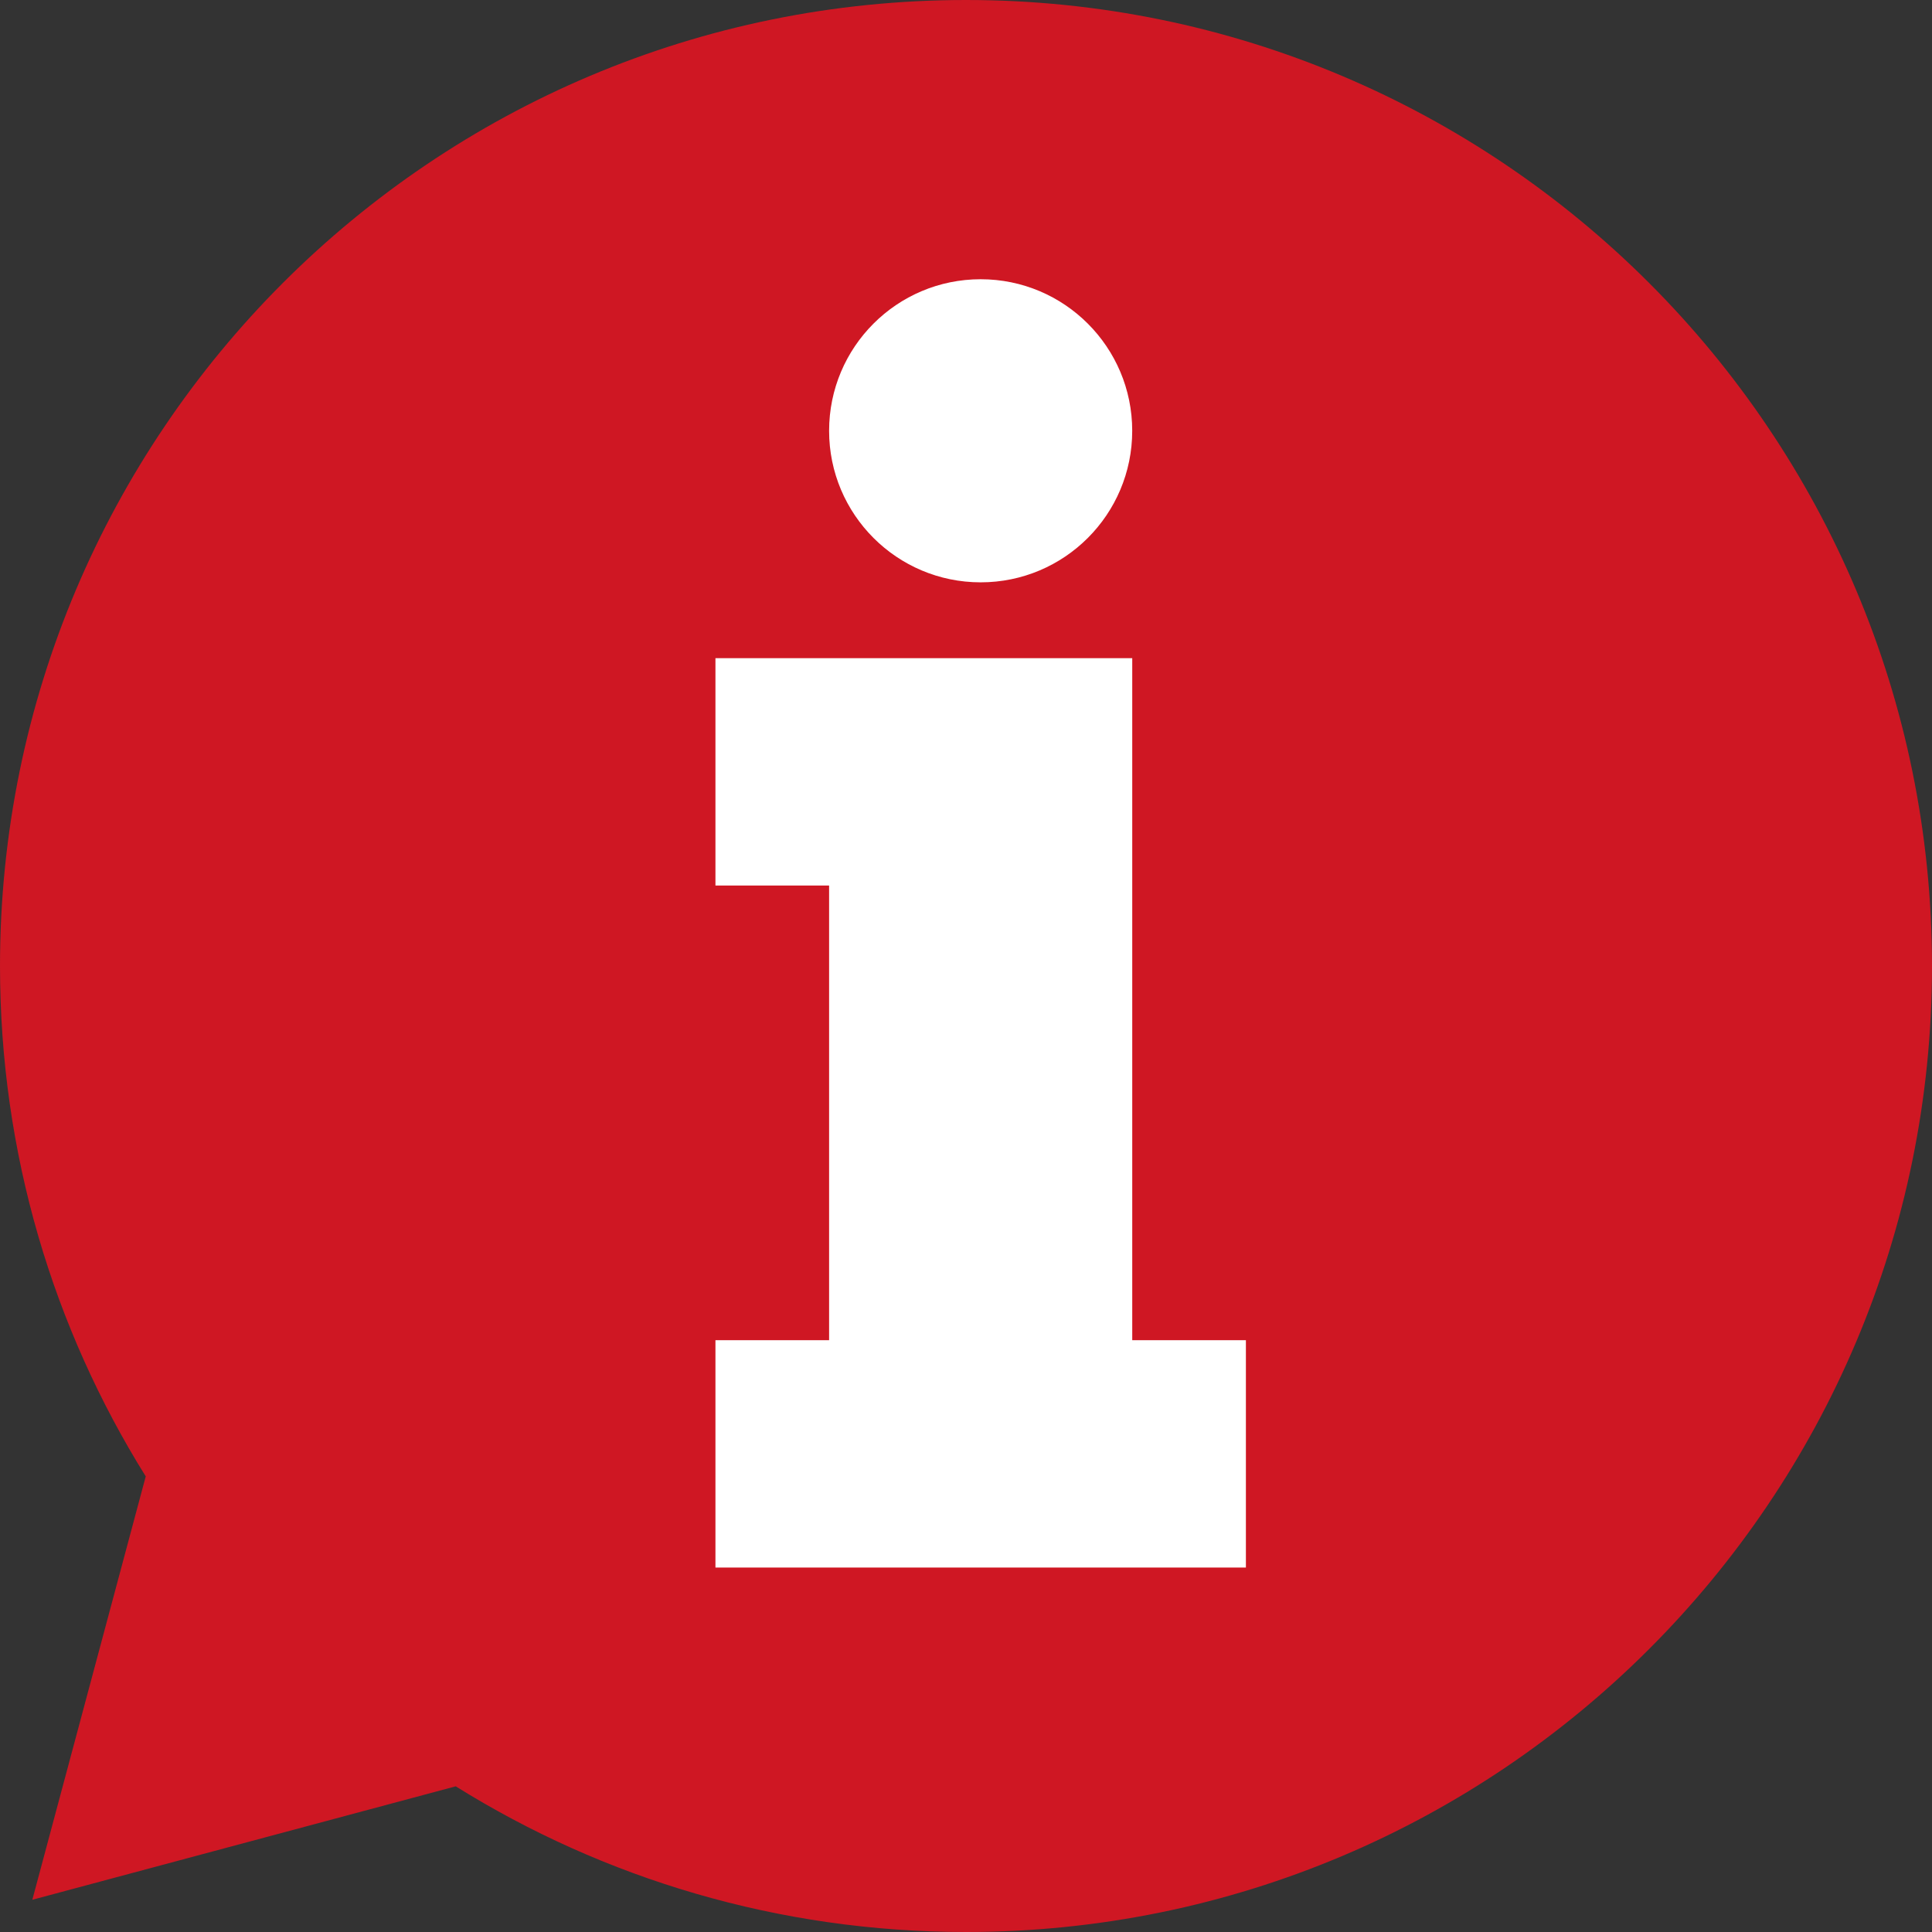
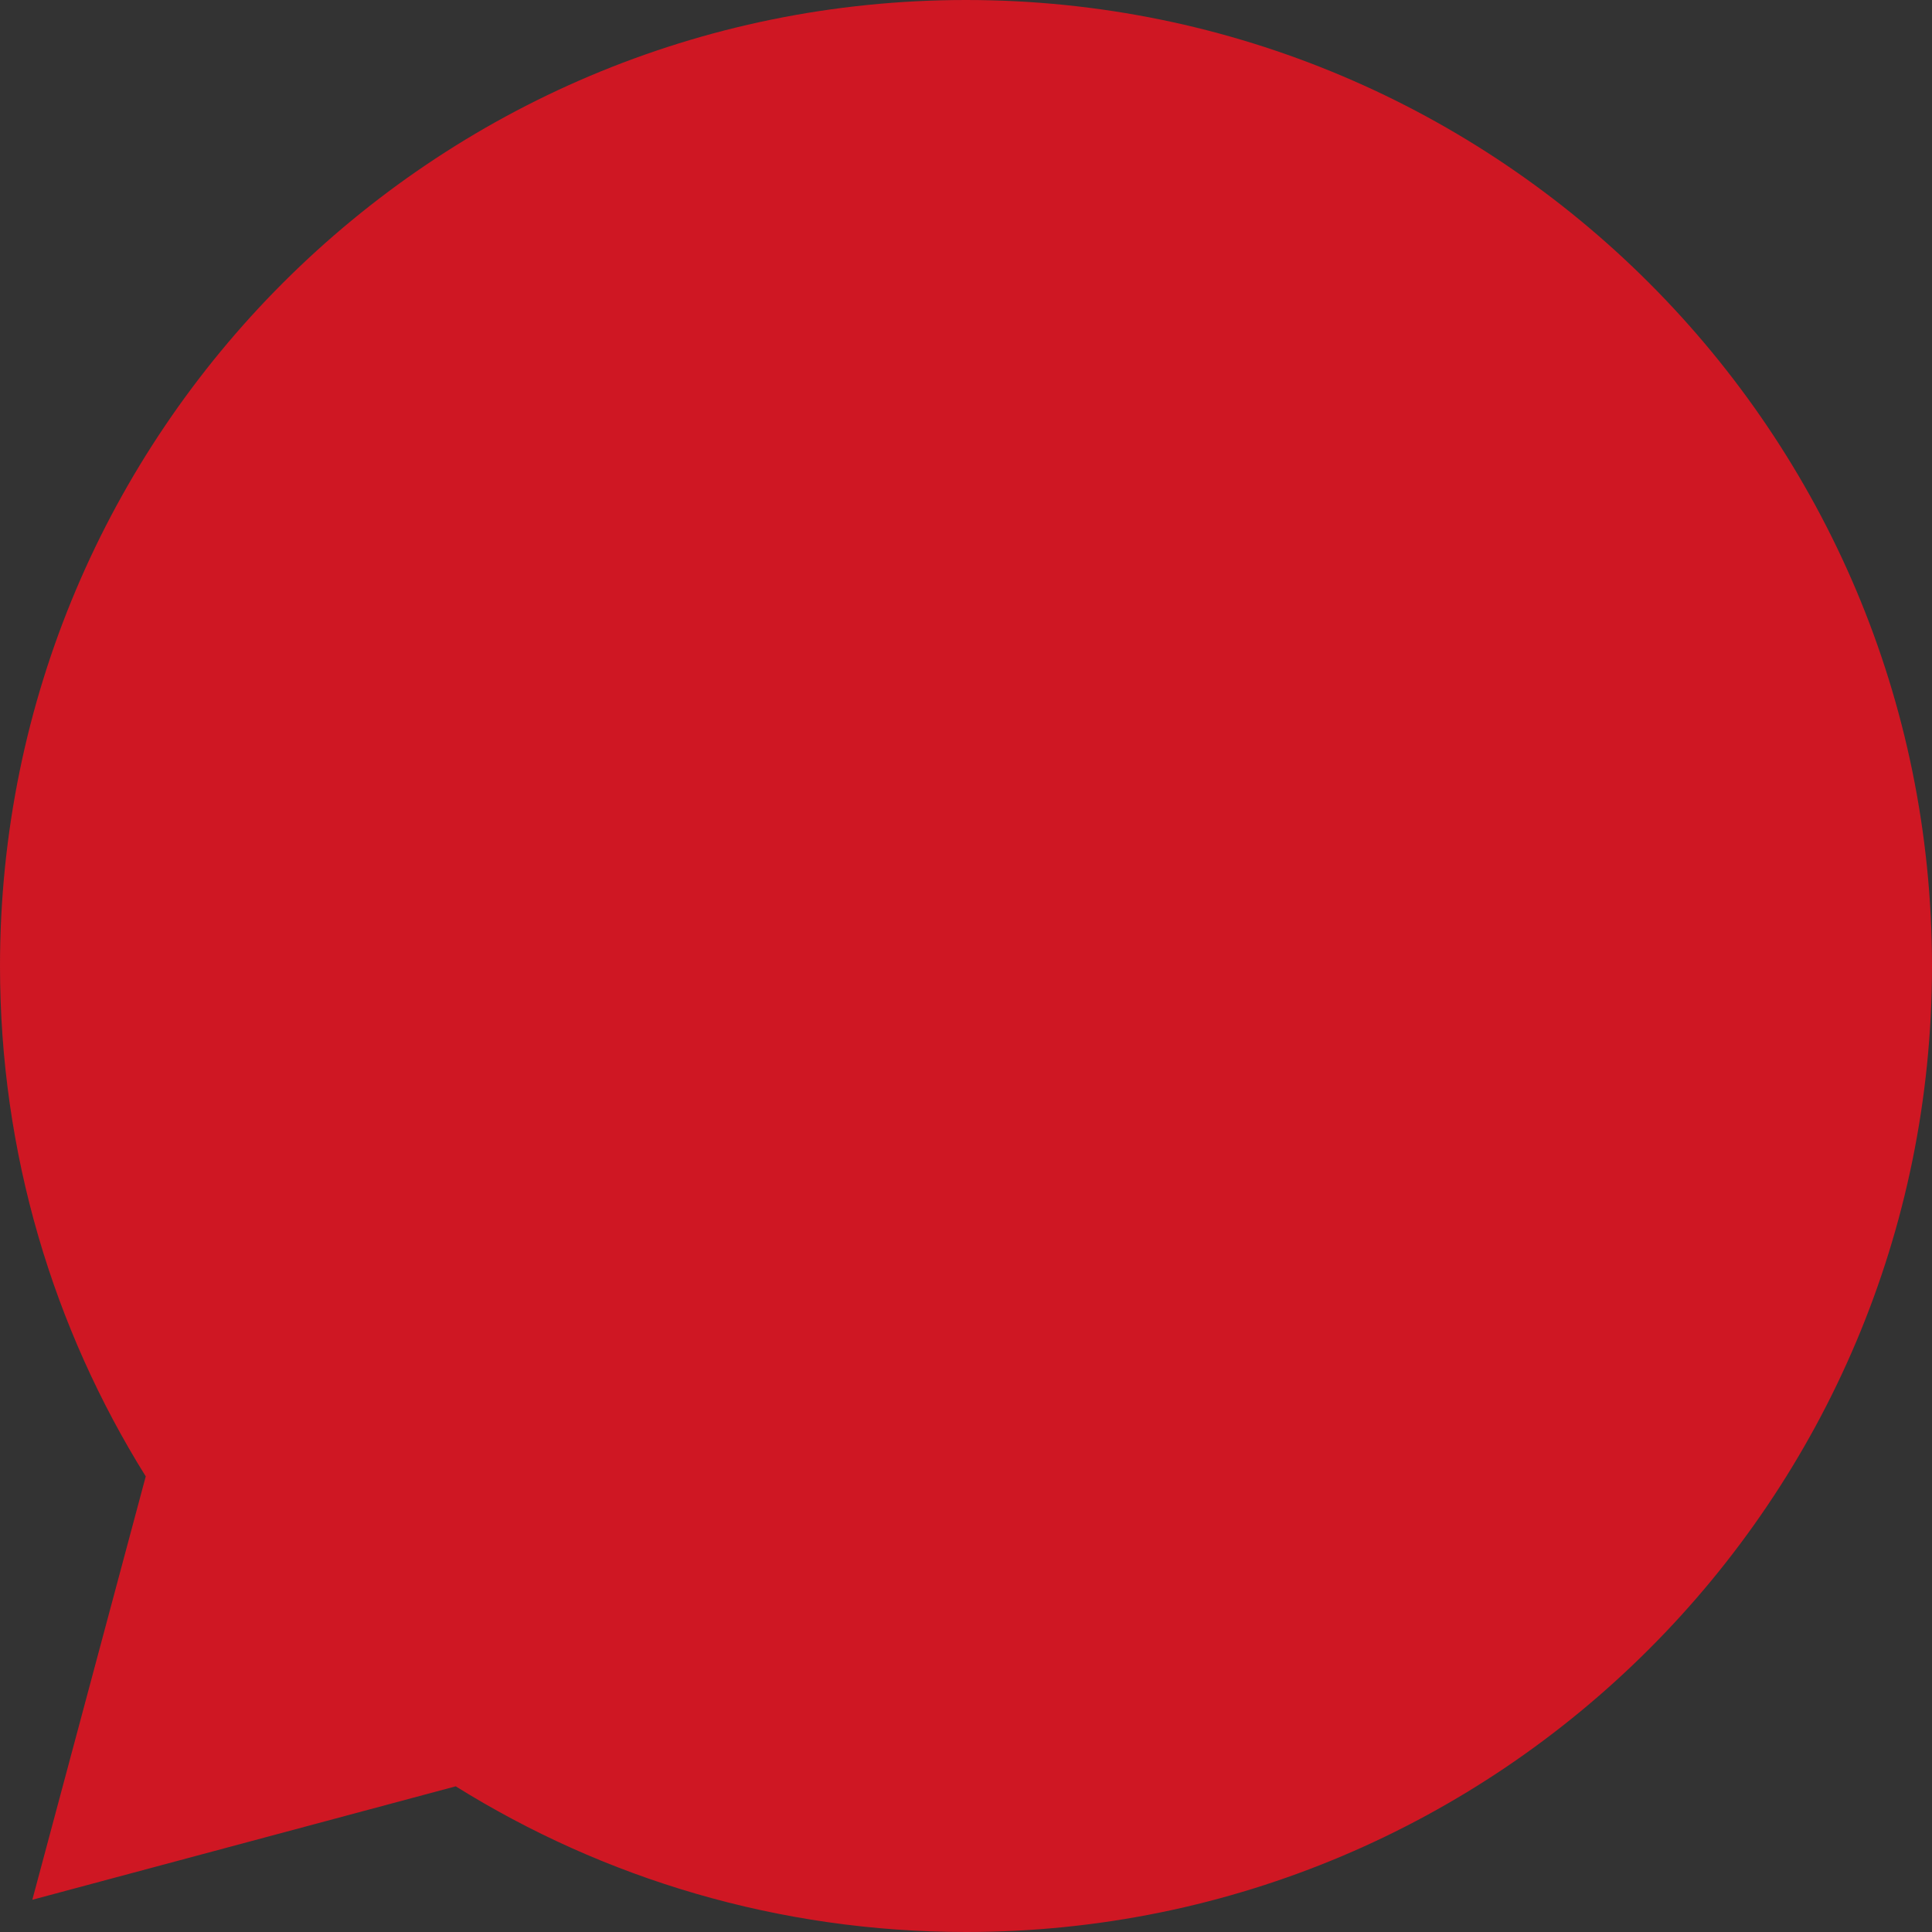
<svg xmlns="http://www.w3.org/2000/svg" xmlns:xlink="http://www.w3.org/1999/xlink" version="1.1" id="Capa_1" x="0px" y="0px" width="426.667px" height="426.667px" viewBox="0 0 426.667 426.667" enable-background="new 0 0 426.667 426.667" xml:space="preserve">
  <rect x="0" y="0" width="426.667" height="426.667" fill="#333333" stroke="none" />
  <g>
    <defs>
      <rect id="SVGID_1_" width="426.667" height="426.667" />
    </defs>
    <clipPath id="SVGID_2_">
      <use xlink:href="#SVGID_1_" overflow="visible" />
    </clipPath>
    <path clip-path="url(#SVGID_2_)" fill="#CF1723" d="M213.342,426.667c117.828,0,213.325-95.51,213.325-213.329   C426.667,95.51,331.17,0,213.342,0C95.488,0,0,95.51,0,213.338c0,41.384,11.794,80.006,32.187,112.713L7.138,419.55l93.503-25.055   C133.343,414.878,171.959,426.667,213.342,426.667" />
  </g>
  <g>
    <defs>
-       <rect id="SVGID_3_" x="158" y="61.667" width="117.147" height="284.512" />
-     </defs>
+       </defs>
    <clipPath id="SVGID_4_">
      <use xlink:href="#SVGID_3_" overflow="visible" />
    </clipPath>
-     <path clip-path="url(#SVGID_4_)" fill="#FFFFFF" d="M216.57,128.604c18.479,0,33.471-14.981,33.471-33.466   c0-18.483-14.984-33.471-33.471-33.471c-18.484,0-33.469,14.987-33.469,33.471C183.101,113.616,198.093,128.604,216.57,128.604" />
+     <path clip-path="url(#SVGID_4_)" fill="#FFFFFF" d="M216.57,128.604c0-18.483-14.984-33.471-33.471-33.471c-18.484,0-33.469,14.987-33.469,33.471C183.101,113.616,198.093,128.604,216.57,128.604" />
    <polygon clip-path="url(#SVGID_4_)" fill="#FFFFFF" points="275.148,346.179 275.148,295.97 250.047,295.97 250.047,195.556    250.047,145.35 158,145.35 158,195.556 183.101,195.556 183.101,295.97 158,295.97 158,346.179 275.143,346.179  " />
  </g>
</svg>